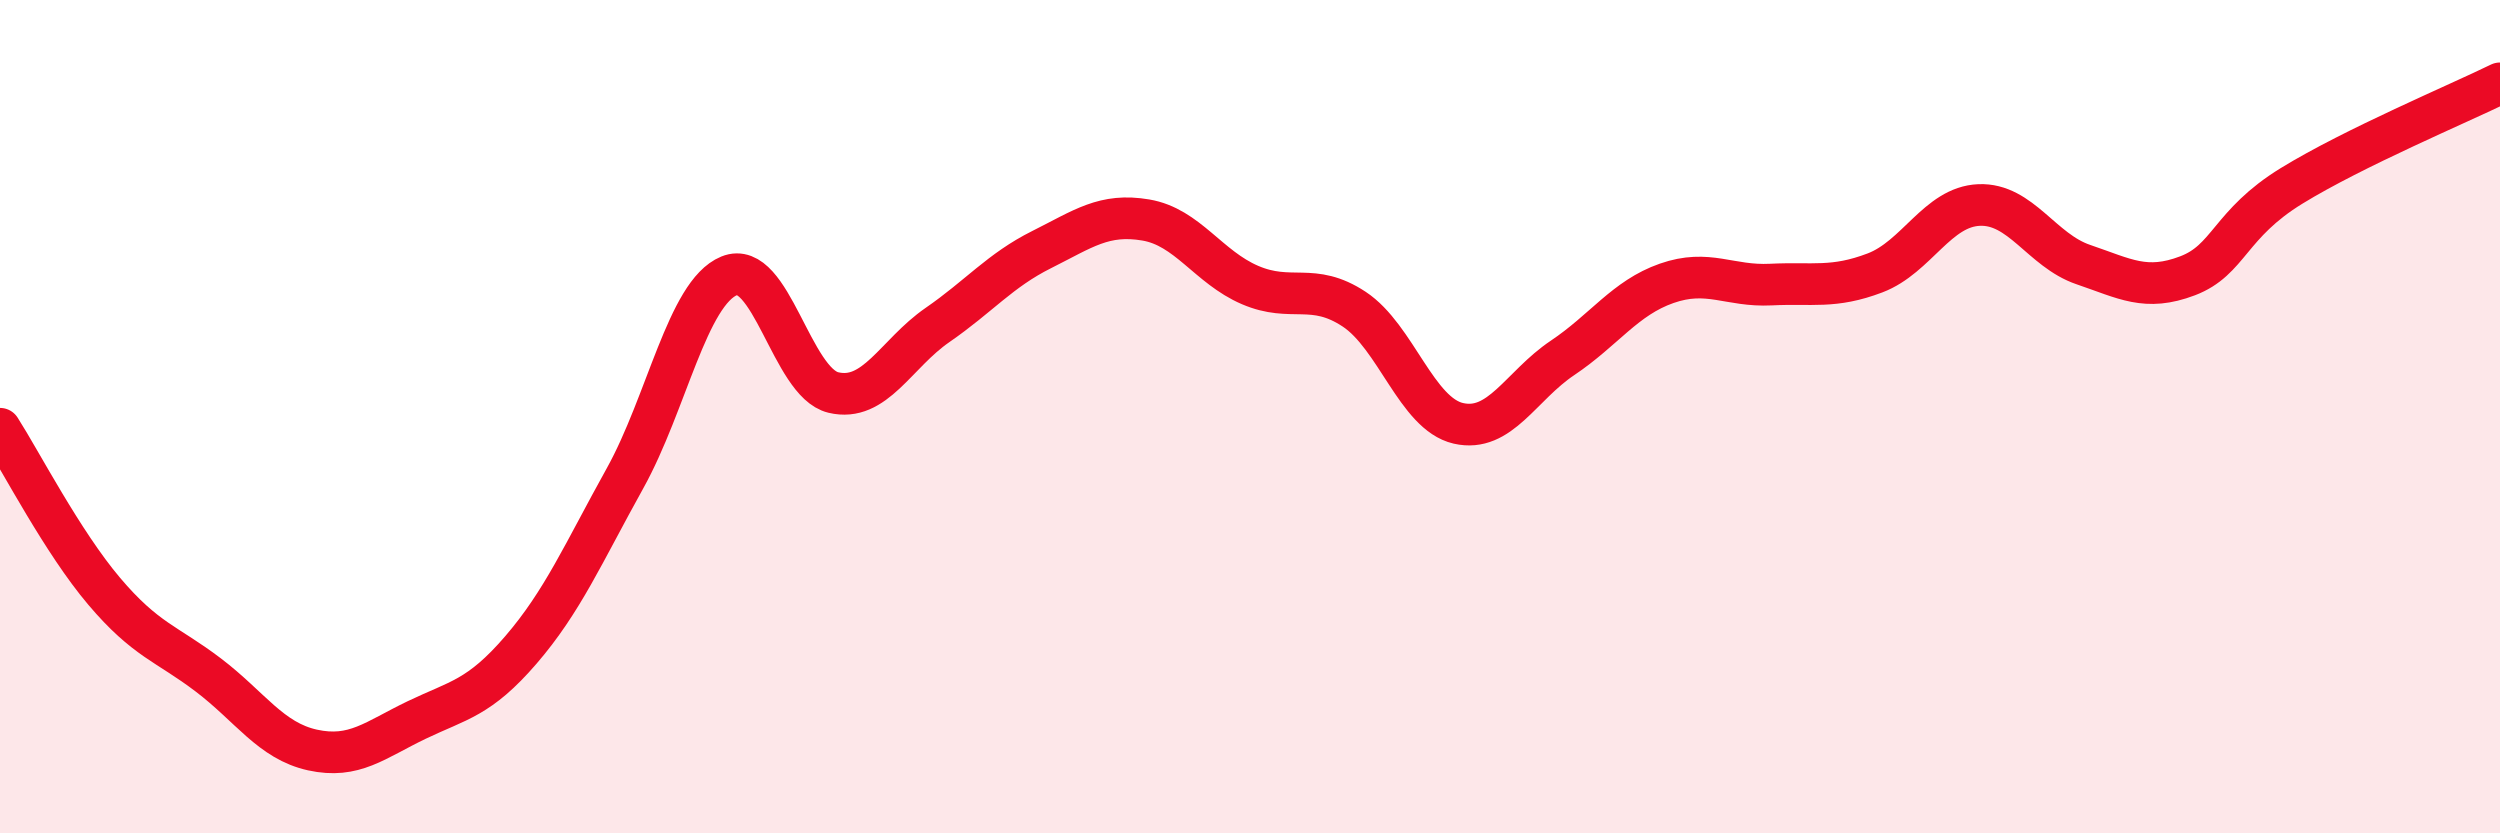
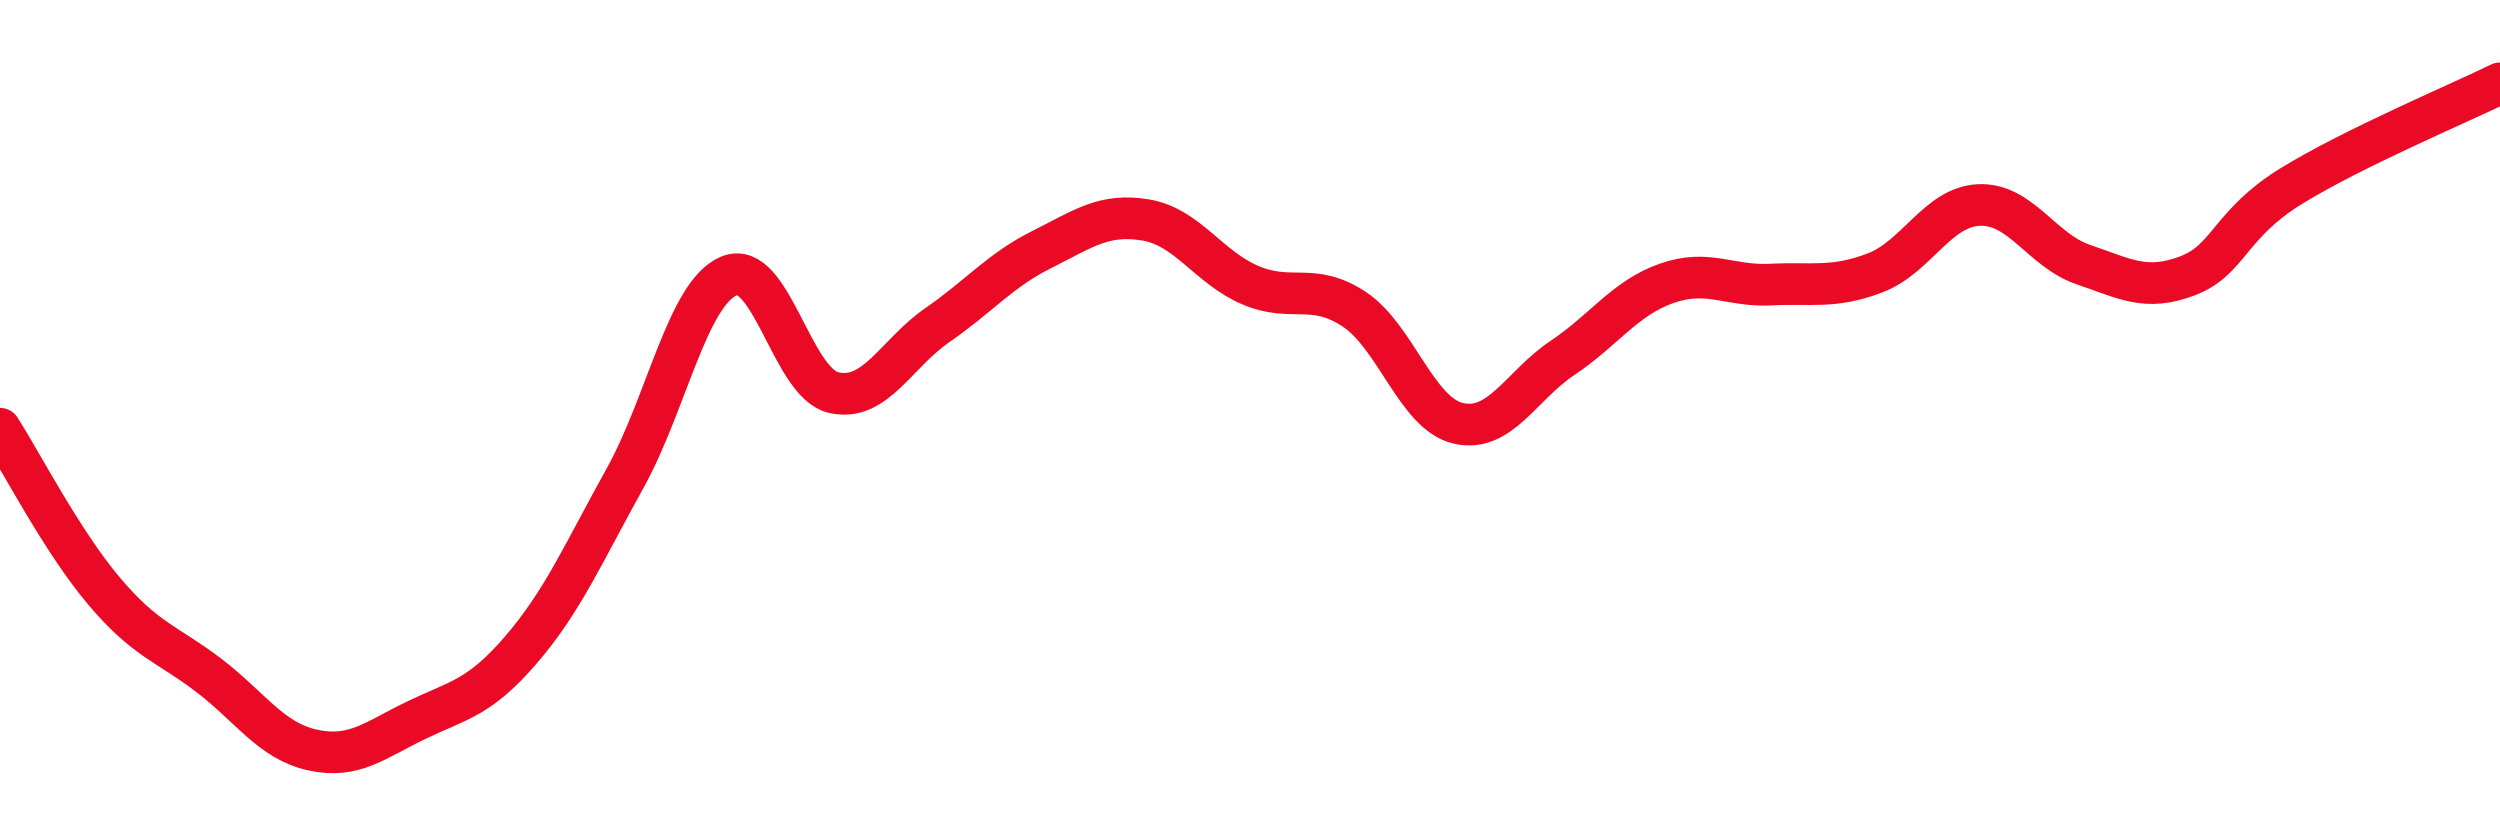
<svg xmlns="http://www.w3.org/2000/svg" width="60" height="20" viewBox="0 0 60 20">
-   <path d="M 0,10.29 C 0.5,11.07 1.5,13.01 2.5,14.19 C 3.5,15.37 4,15.44 5,16.2 C 6,16.96 6.5,17.78 7.5,18 C 8.5,18.22 9,17.76 10,17.28 C 11,16.8 11.5,16.76 12.5,15.6 C 13.5,14.44 14,13.28 15,11.48 C 16,9.68 16.5,7.03 17.5,6.62 C 18.5,6.21 19,9.18 20,9.42 C 21,9.66 21.5,8.49 22.5,7.8 C 23.5,7.11 24,6.49 25,5.99 C 26,5.49 26.5,5.11 27.5,5.28 C 28.5,5.45 29,6.41 30,6.84 C 31,7.27 31.5,6.76 32.5,7.42 C 33.5,8.08 34,9.93 35,10.16 C 36,10.39 36.5,9.26 37.5,8.59 C 38.5,7.92 39,7.15 40,6.8 C 41,6.45 41.5,6.88 42.5,6.83 C 43.5,6.78 44,6.93 45,6.55 C 46,6.17 46.5,4.96 47.5,4.92 C 48.5,4.88 49,6.01 50,6.35 C 51,6.69 51.5,7 52.5,6.62 C 53.5,6.24 53.5,5.38 55,4.46 C 56.5,3.54 59,2.49 60,2L60 20L0 20Z" fill="#EB0A25" opacity="0.1" stroke-linecap="round" stroke-linejoin="round" />
  <path d="M 0,10.29 C 0.5,11.07 1.5,13.01 2.5,14.19 C 3.5,15.37 4,15.44 5,16.2 C 6,16.96 6.5,17.78 7.5,18 C 8.5,18.22 9,17.76 10,17.28 C 11,16.8 11.5,16.76 12.5,15.6 C 13.5,14.44 14,13.28 15,11.48 C 16,9.68 16.5,7.03 17.5,6.62 C 18.5,6.21 19,9.18 20,9.42 C 21,9.66 21.5,8.49 22.5,7.8 C 23.5,7.11 24,6.49 25,5.99 C 26,5.49 26.5,5.11 27.5,5.28 C 28.5,5.45 29,6.41 30,6.84 C 31,7.27 31.5,6.76 32.5,7.42 C 33.5,8.08 34,9.93 35,10.16 C 36,10.39 36.5,9.26 37.5,8.59 C 38.5,7.92 39,7.15 40,6.8 C 41,6.45 41.5,6.88 42.5,6.83 C 43.5,6.78 44,6.93 45,6.55 C 46,6.17 46.5,4.96 47.5,4.92 C 48.5,4.88 49,6.01 50,6.35 C 51,6.69 51.5,7 52.5,6.62 C 53.5,6.24 53.5,5.38 55,4.46 C 56.5,3.54 59,2.49 60,2" stroke="#EB0A25" stroke-width="1" fill="none" stroke-linecap="round" stroke-linejoin="round" />
</svg>